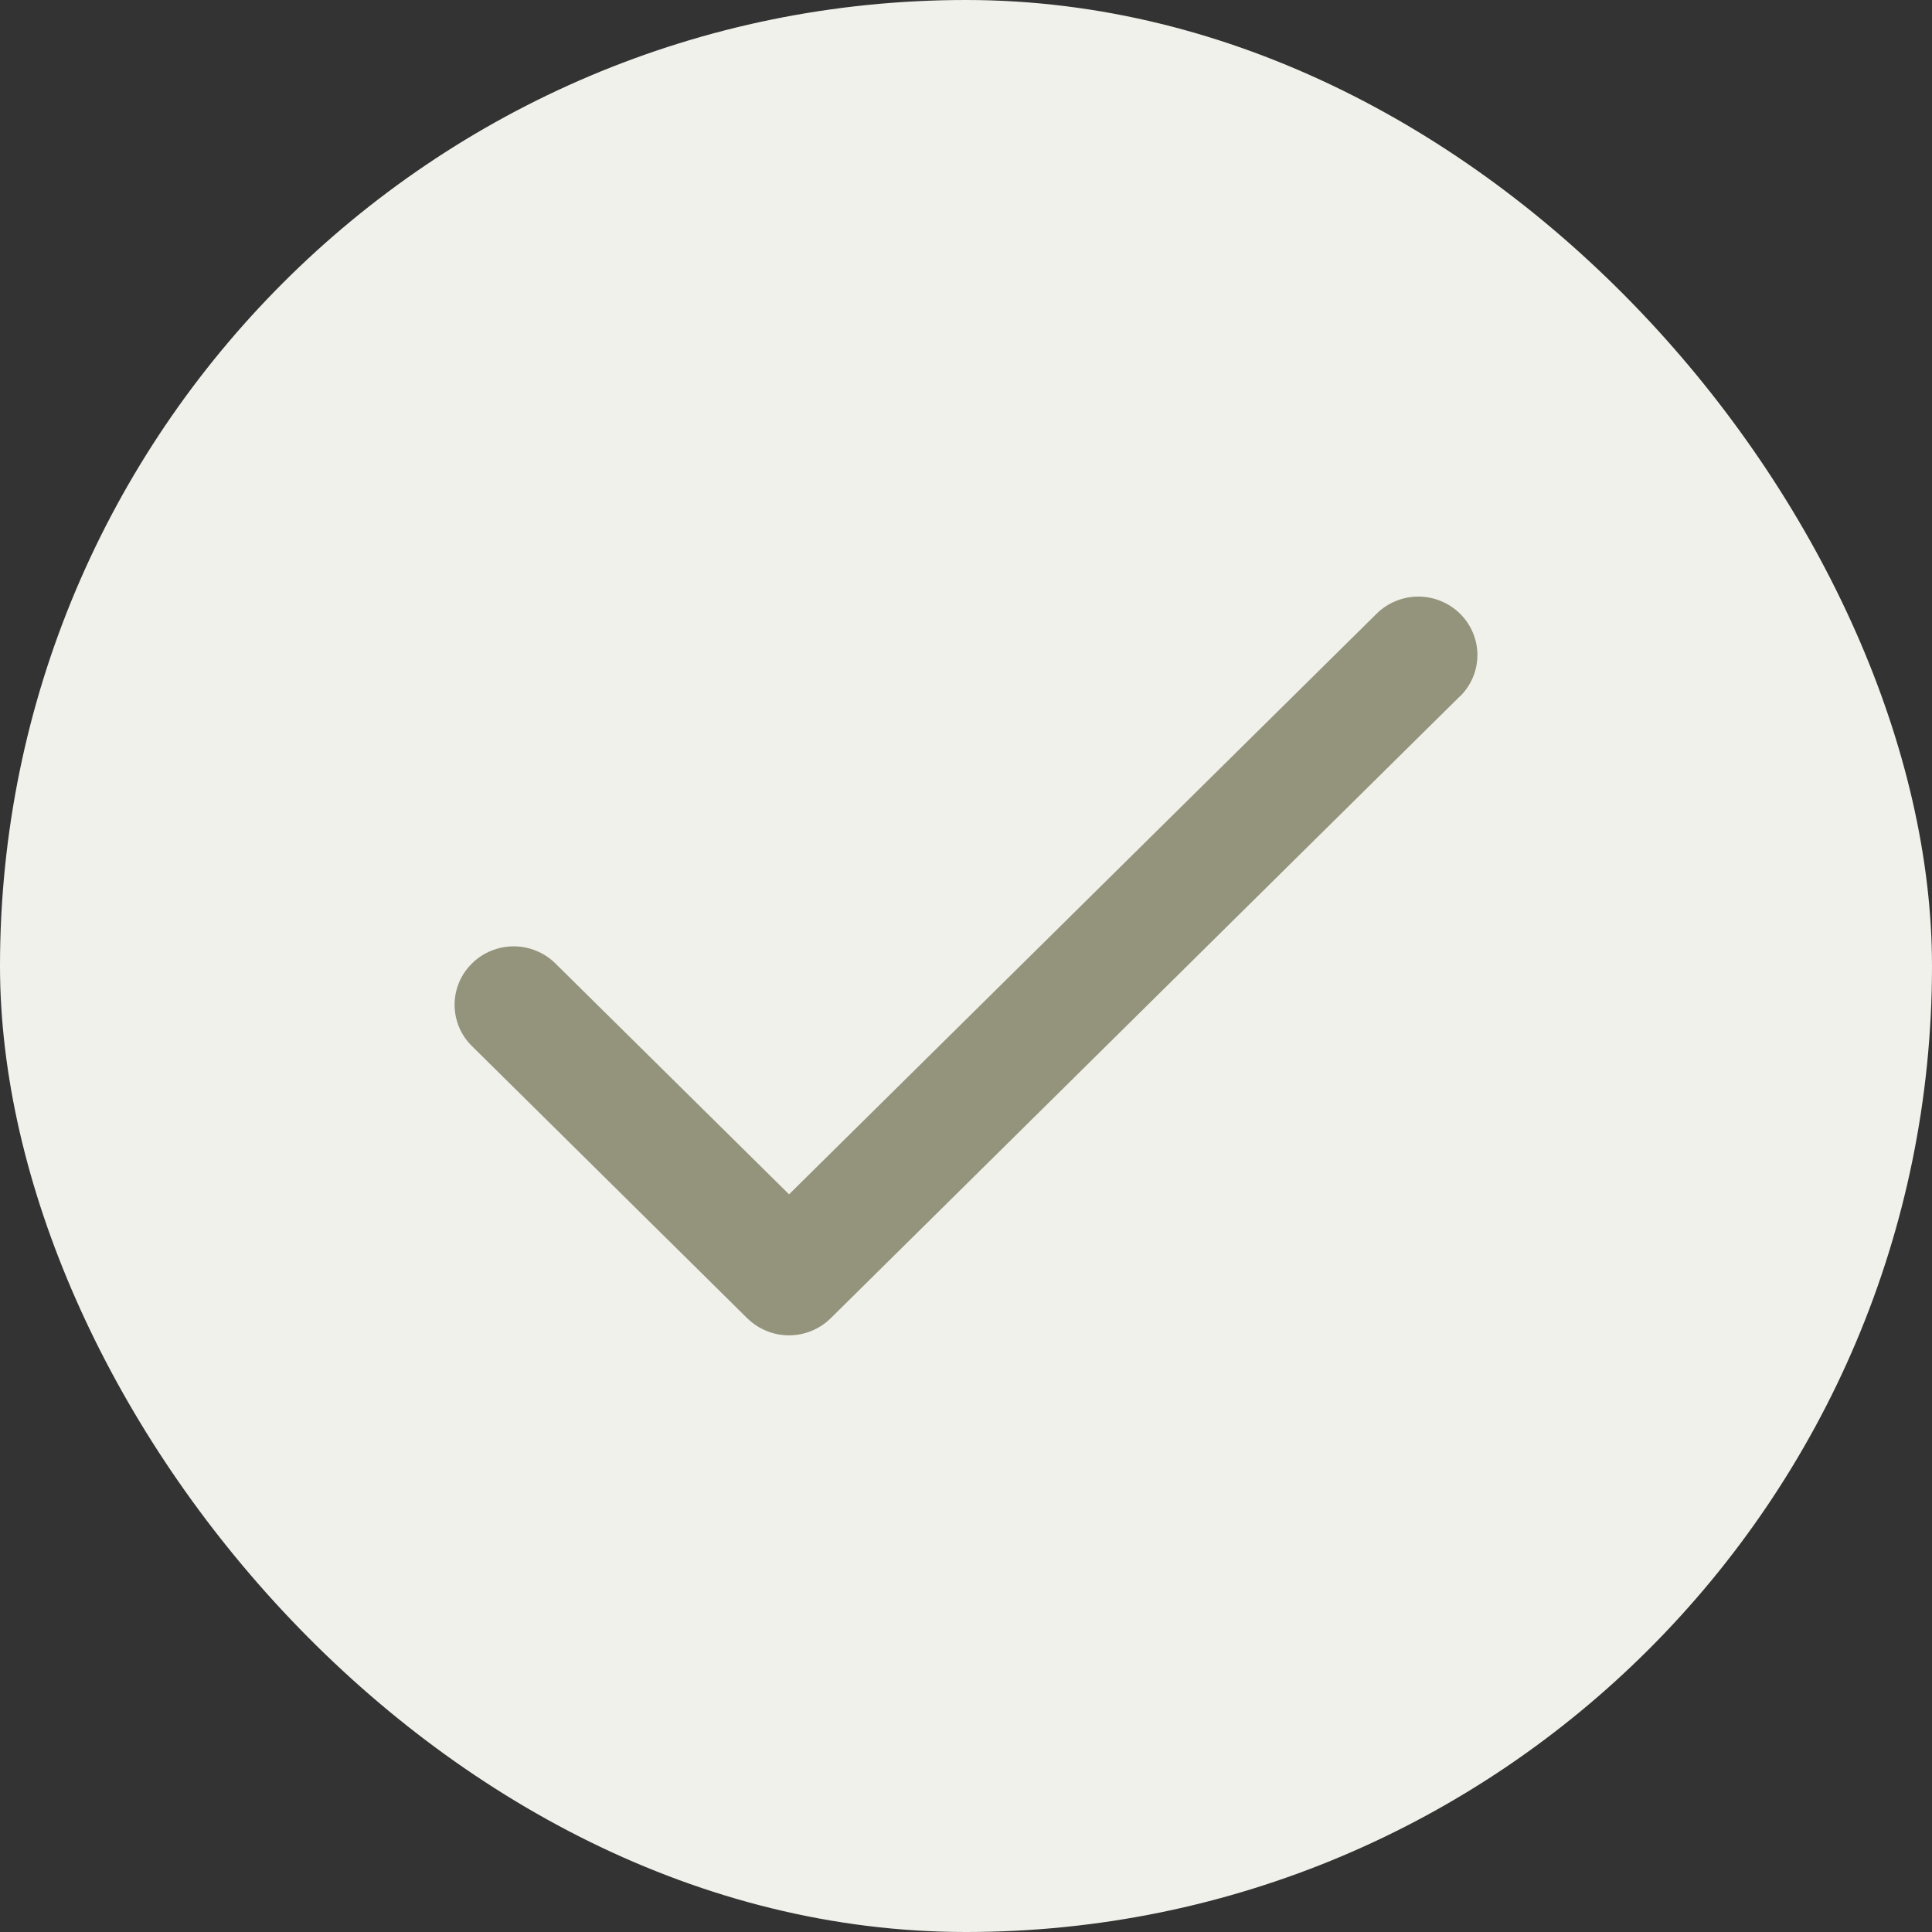
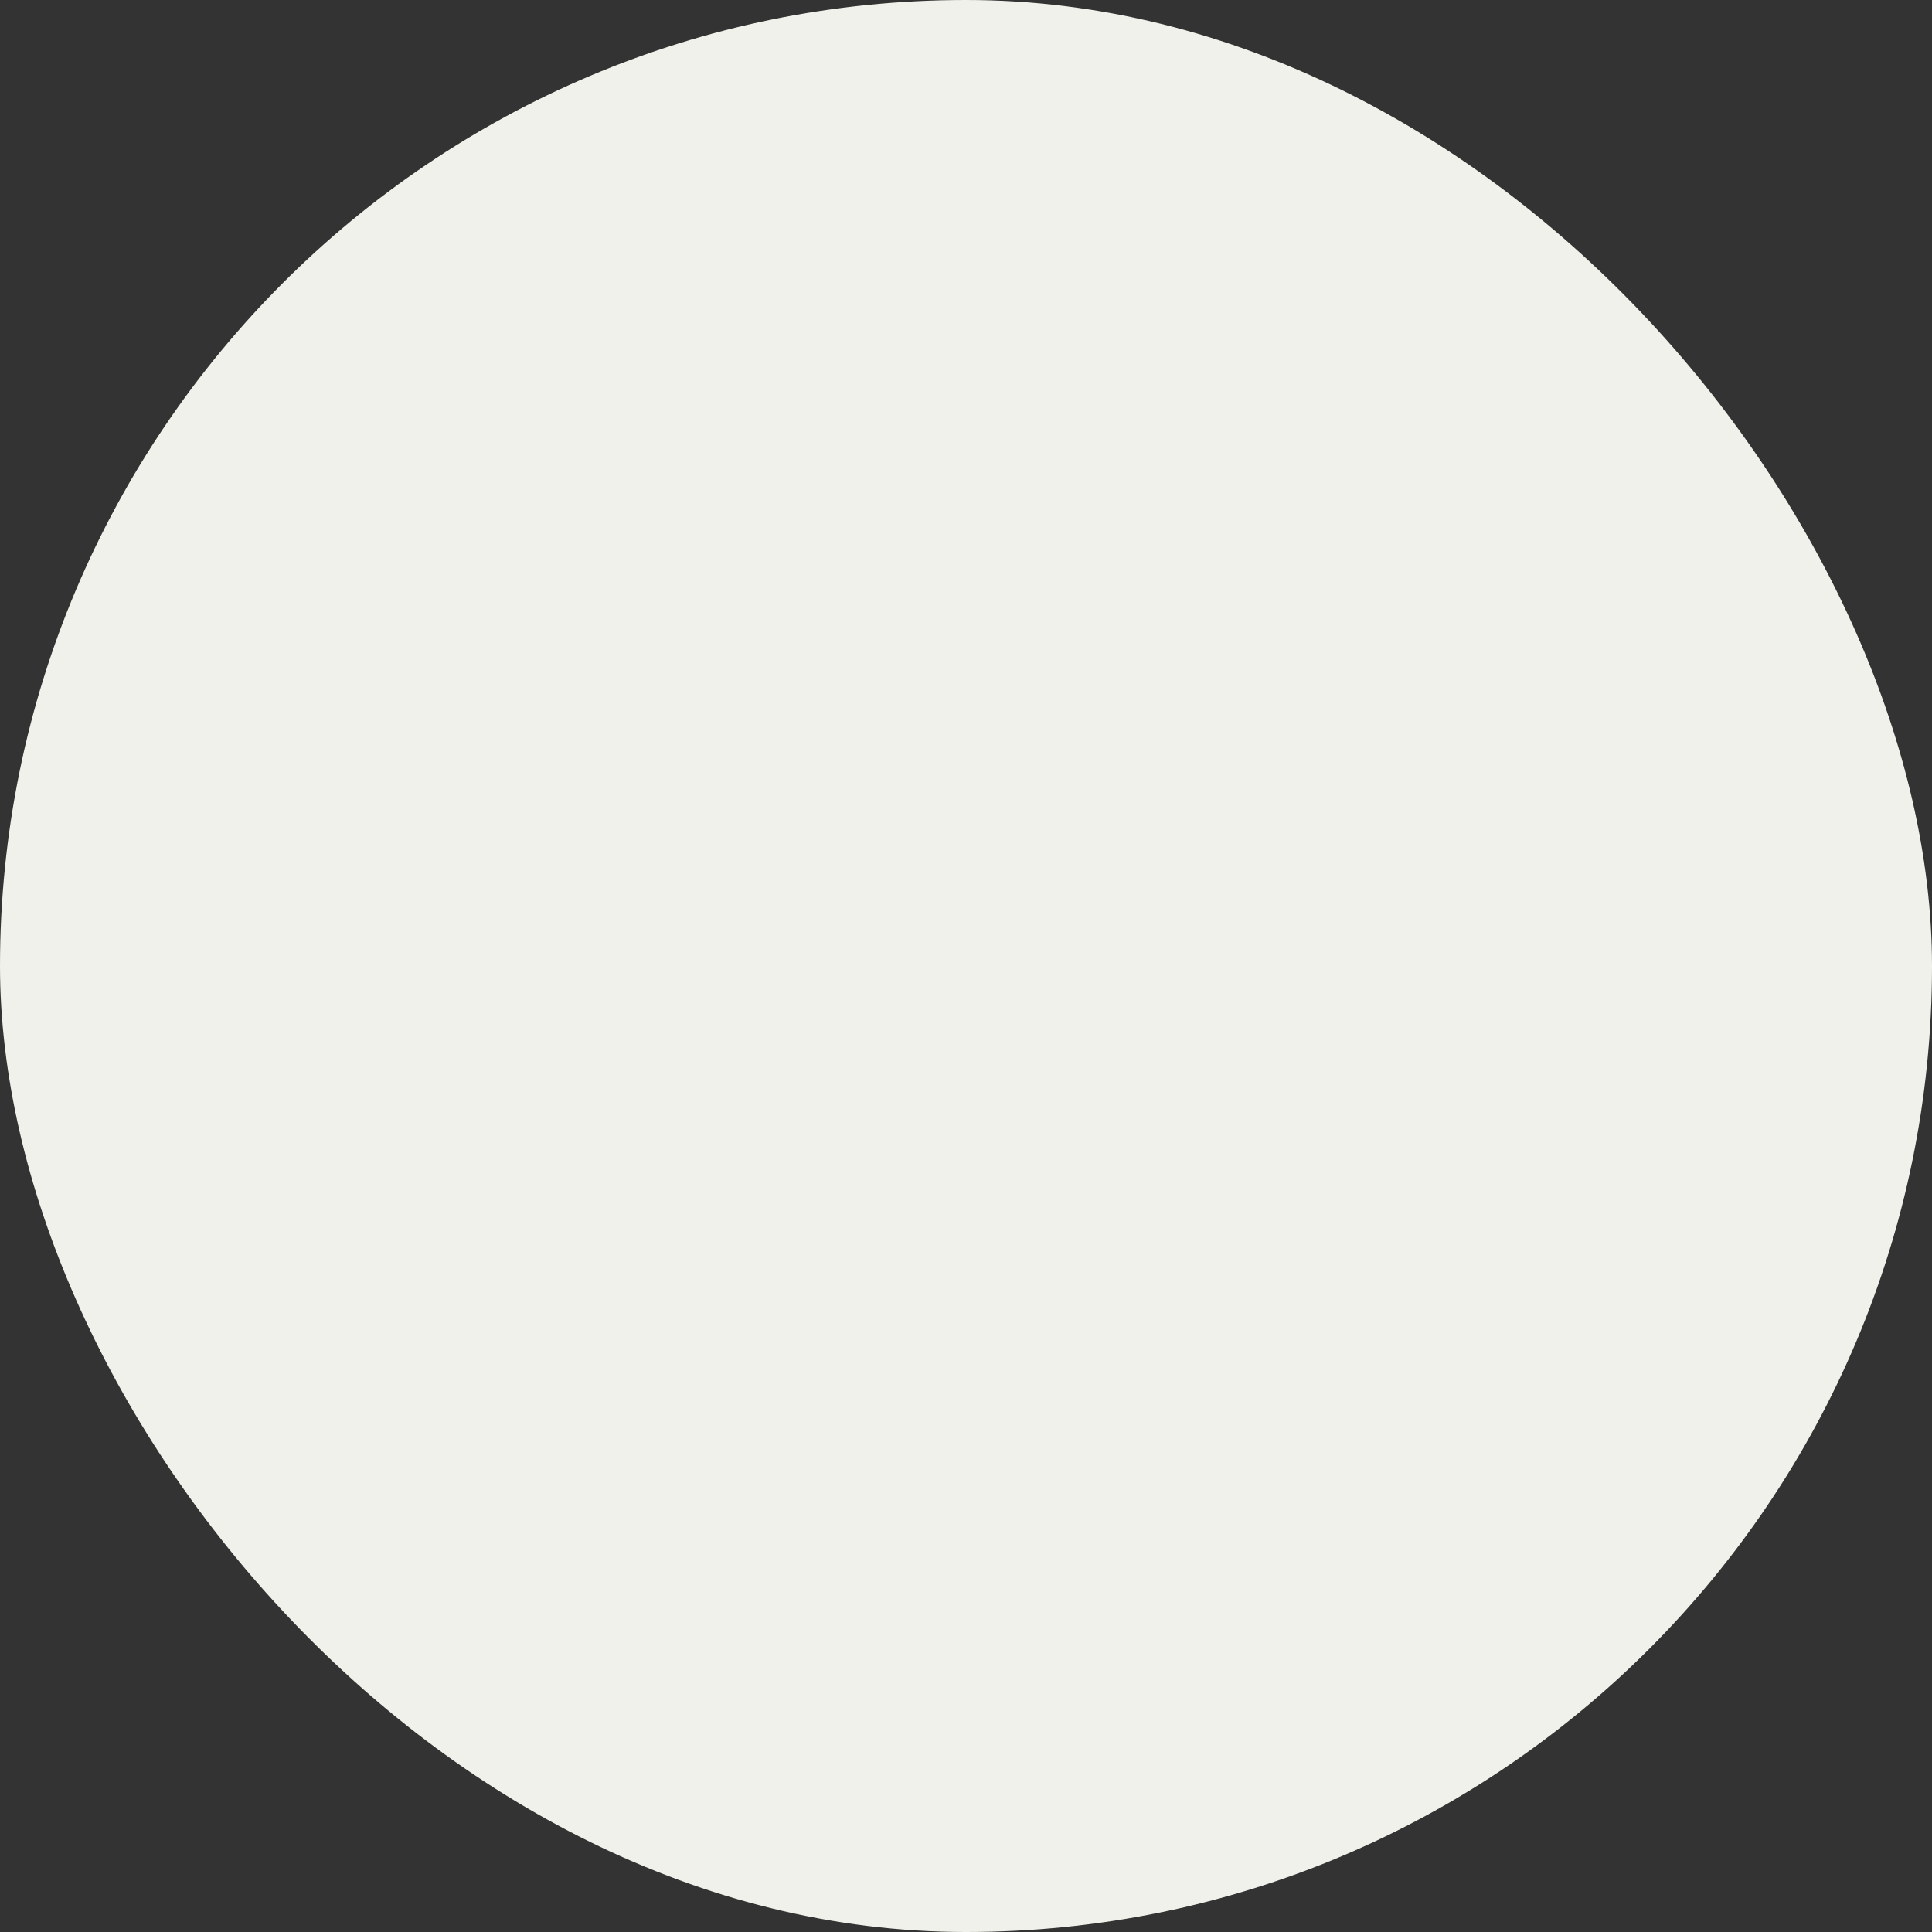
<svg xmlns="http://www.w3.org/2000/svg" width="34" height="34" viewBox="0 0 34 34" fill="none">
  <rect x="0" y="0" width="34" height="34" fill="#333333" stroke="none" />
  <rect y="-0" width="34" height="34" rx="17" fill="#F1F1EB" />
-   <path d="M25.694 12.252L14.62 23.198C14.524 23.293 14.409 23.369 14.283 23.421C14.157 23.473 14.021 23.5 13.885 23.5C13.748 23.5 13.613 23.473 13.487 23.421C13.36 23.369 13.246 23.293 13.149 23.198L8.305 18.409C8.208 18.314 8.131 18.2 8.079 18.076C8.027 17.951 8 17.817 8 17.682C8 17.547 8.027 17.414 8.079 17.289C8.131 17.164 8.208 17.051 8.305 16.956C8.401 16.86 8.516 16.784 8.642 16.733C8.768 16.681 8.903 16.654 9.04 16.654C9.177 16.654 9.312 16.681 9.438 16.733C9.564 16.784 9.679 16.86 9.775 16.956L13.886 21.018L24.225 10.801C24.42 10.608 24.684 10.499 24.96 10.499C25.236 10.499 25.5 10.608 25.695 10.801C25.89 10.993 26 11.255 26 11.527C26 11.8 25.89 12.062 25.695 12.254L25.694 12.252Z" fill="#94947D" />
</svg>